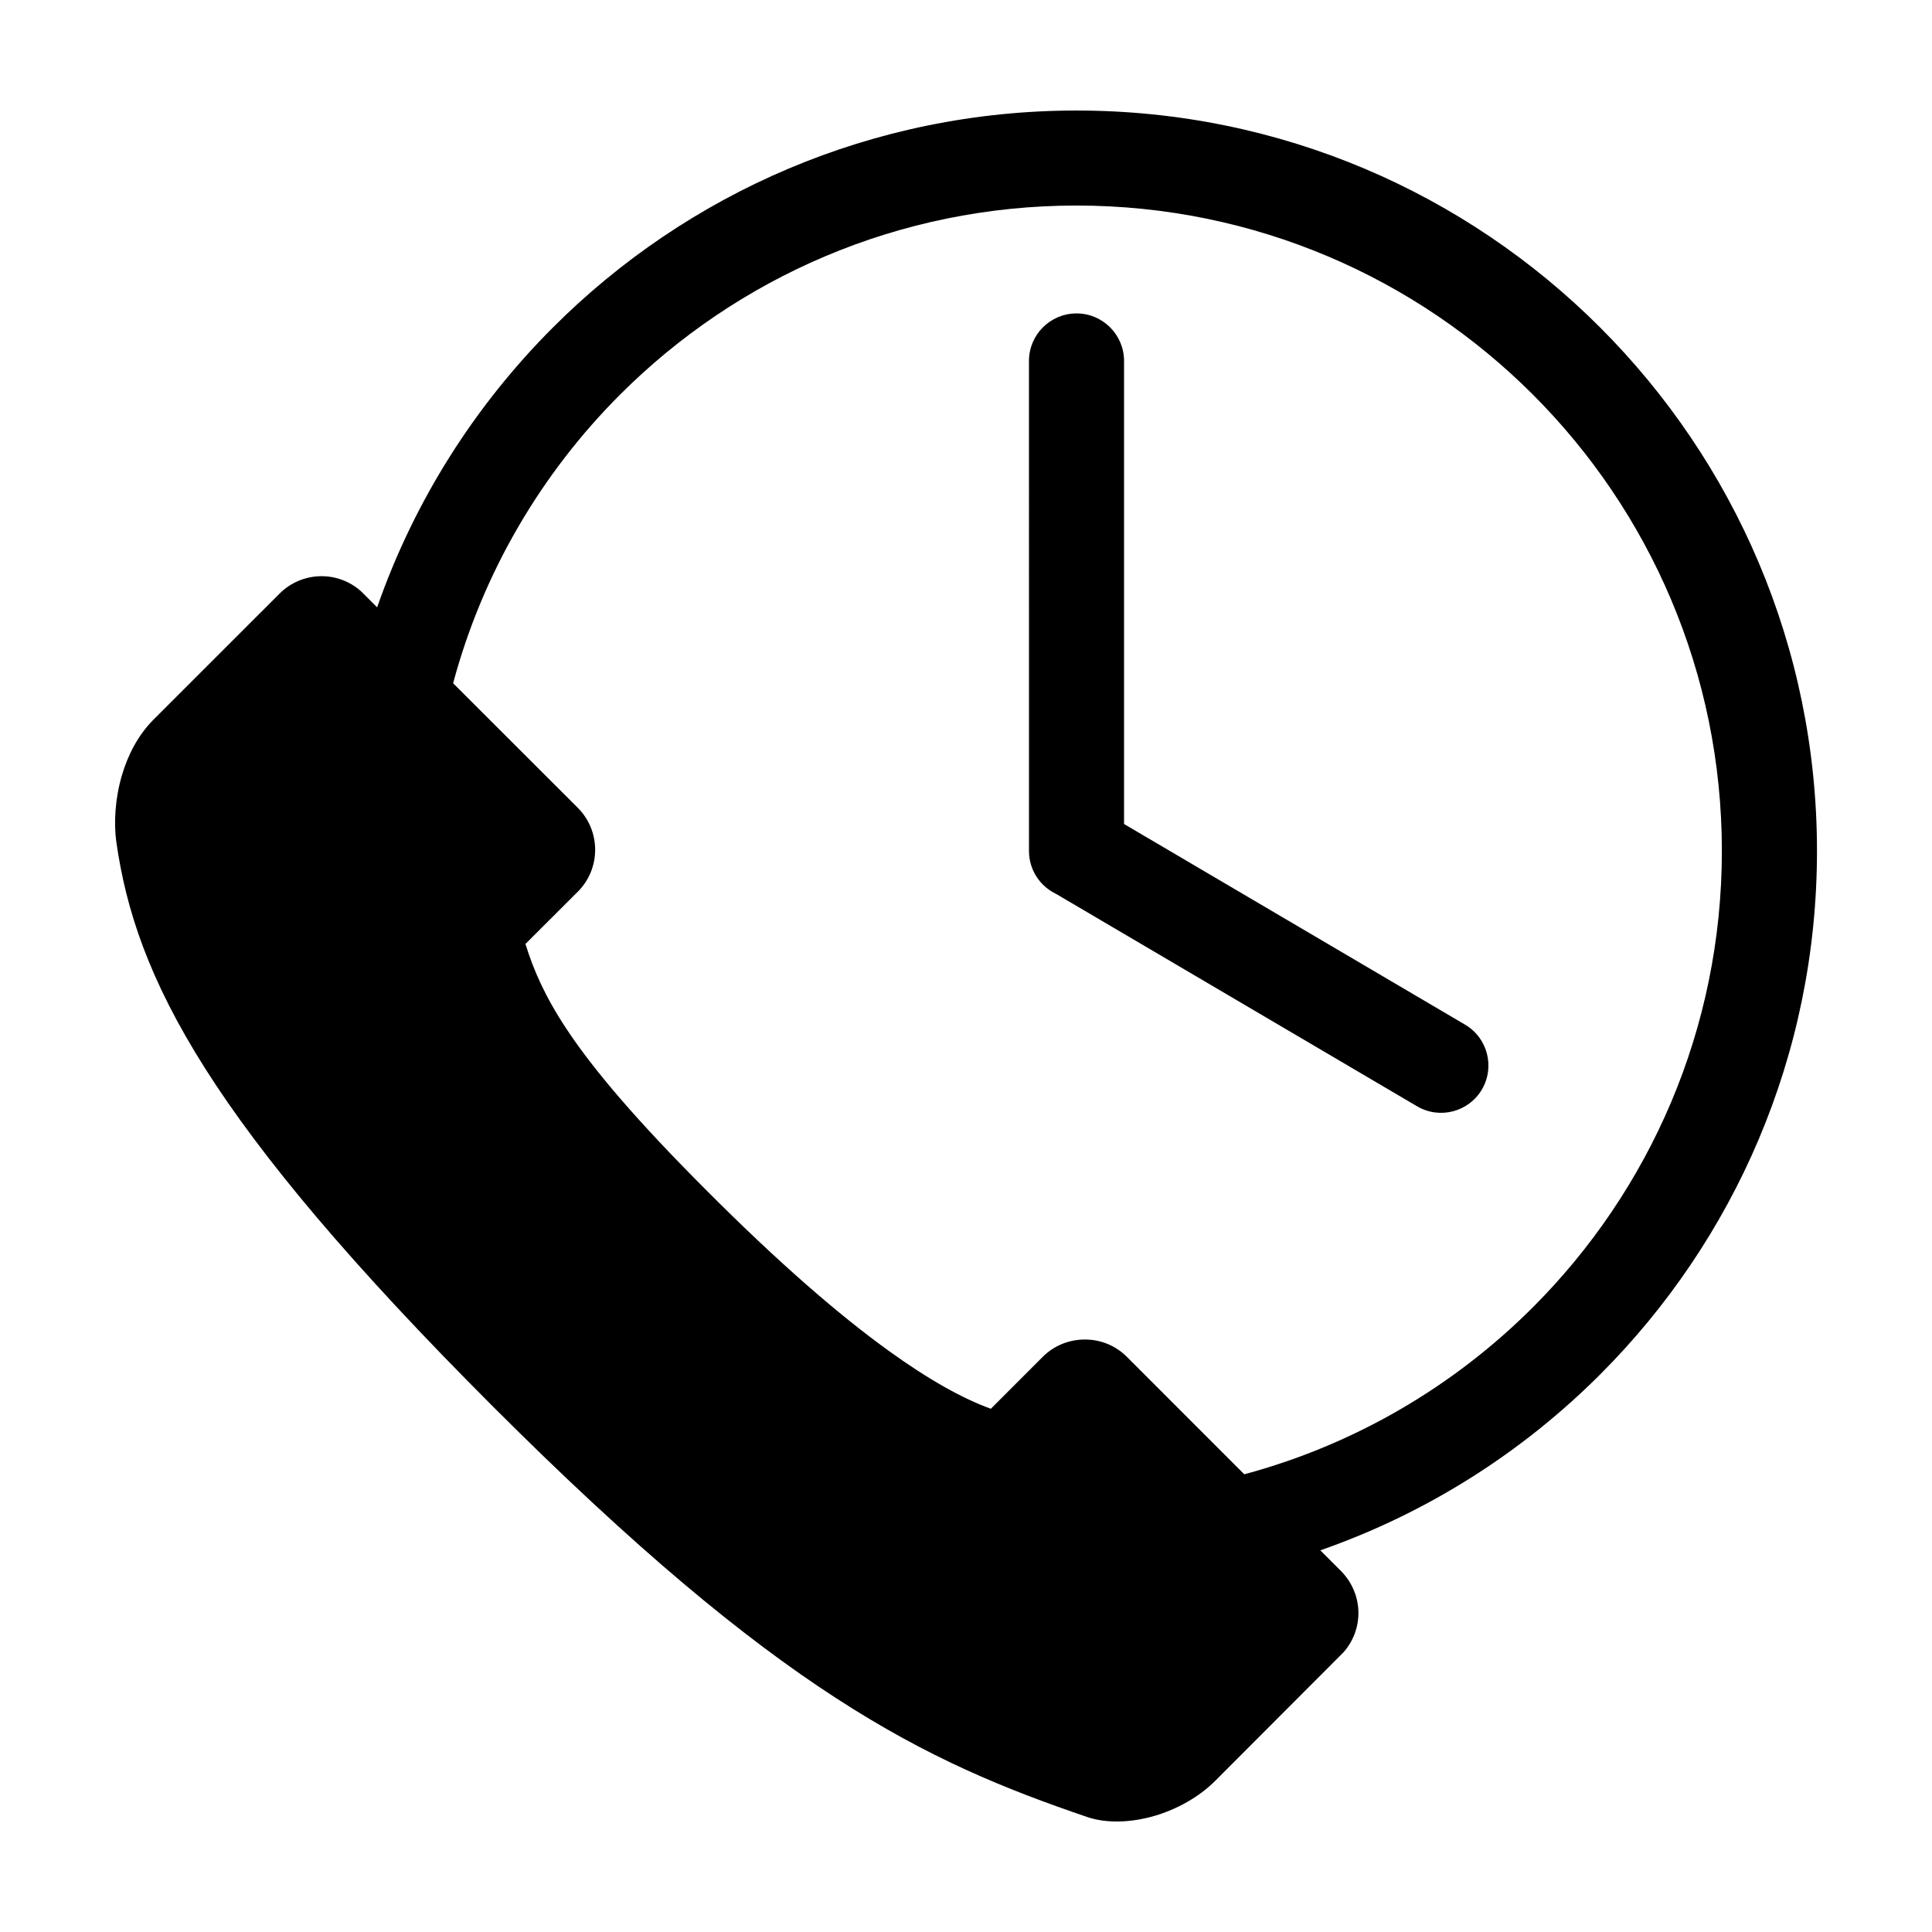
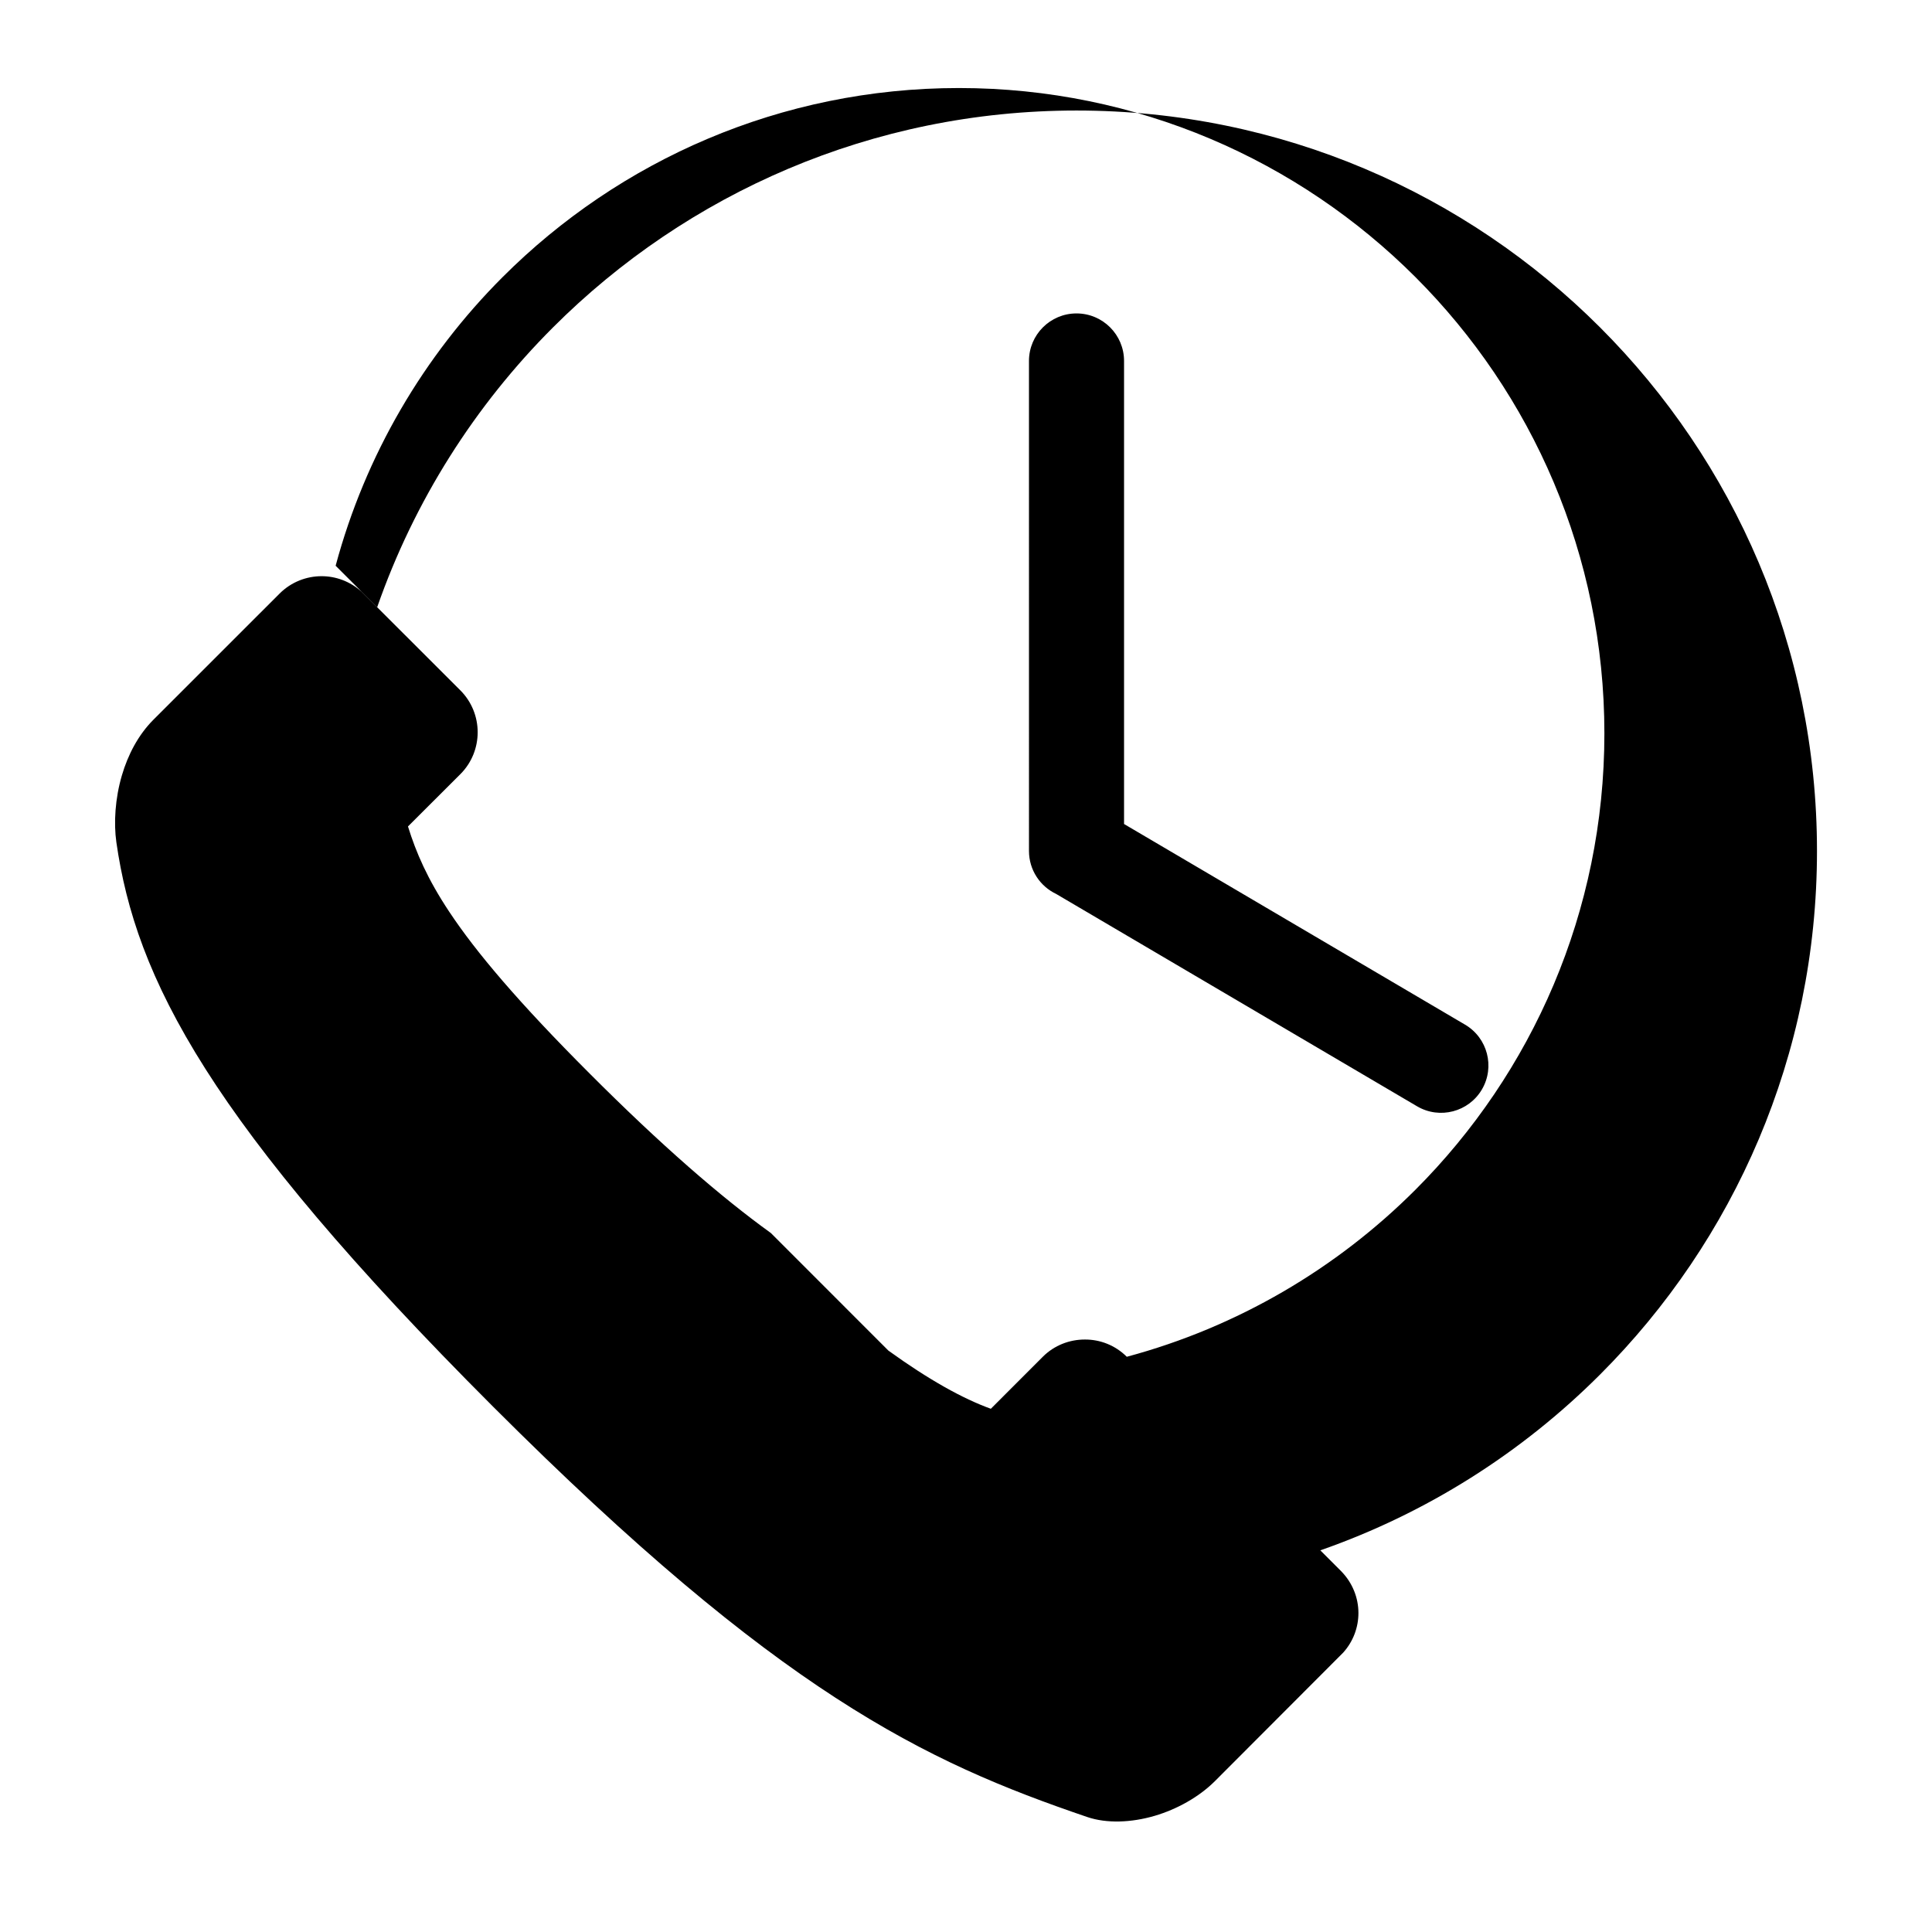
<svg xmlns="http://www.w3.org/2000/svg" fill="#000000" width="800px" height="800px" version="1.1" viewBox="144 144 512 512">
-   <path d="m379.43 501.92c10.766 7.769 19.727 12.738 27.152 15.418l13.781-13.789c3.047-3.047 7.094-4.562 11.121-4.559 4.023-0.031 8.07 1.512 11.129 4.57l31.133 31.141c29.367-7.883 55.609-23.379 76.477-44.25 30.941-30.941 50.09-73.711 50.09-120.94 0-47.234-19.148-90.004-50.09-120.95-30.941-30.941-73.711-50.09-120.95-50.09-47.223 0-89.988 19.148-120.93 50.09-20.879 20.875-36.375 47.129-44.262 76.508l33.039 33.008c3.066 3.066 4.602 7.106 4.602 11.121 0 4.004-1.523 8.039-4.582 11.098l-13.887 13.863c2.141 6.914 5.176 13.918 10.895 22.547 7.117 10.746 18.434 24.117 37.262 42.945 18.883 18.922 34.746 32.688 48.02 42.262zm37.258-262.26c0-6.957 5.641-12.598 12.598-12.598 6.957 0 12.598 5.641 12.598 12.598v122.71l90.363 53.168c5.973 3.504 7.981 11.199 4.477 17.172-3.504 5.973-11.199 7.981-17.172 4.477l-95.656-56.281c-4.262-2.023-7.207-6.359-7.207-11.391zm77.203 315.19 5.5 5.5c3.07 3.117 4.606 7.141 4.606 11.121 0 3.754-1.355 7.527-4.051 10.504l-33.988 34.051c-4.277 4.254-10.098 7.457-15.949 9.184-6.199 1.82-12.734 2.07-17.887 0.316-21.637-7.371-42.004-15.566-66.664-31.574-24.434-15.852-52.906-39.305-90.758-77.145-37.906-37.91-61.465-66.254-76.207-89.453-15.113-23.785-21.094-42.312-23.652-60.129-0.727-5.106-0.344-11.621 1.469-17.77 1.59-5.422 4.32-10.691 8.348-14.723l33.438-33.43c3.07-3.07 7.117-4.606 11.129-4.606 3.754 0 7.535 1.355 10.52 4.059l4.199 4.195c9.832-28.211 25.922-53.496 46.605-74.18 35.508-35.512 84.57-57.48 138.74-57.48 54.18 0 103.24 21.969 138.75 57.48 35.512 35.508 57.48 84.57 57.48 138.75 0 54.176-21.969 103.23-57.48 138.74-20.672 20.68-45.938 36.762-74.137 46.594z" fill-rule="evenodd" />
+   <path d="m379.43 501.92c10.766 7.769 19.727 12.738 27.152 15.418l13.781-13.789c3.047-3.047 7.094-4.562 11.121-4.559 4.023-0.031 8.07 1.512 11.129 4.57c29.367-7.883 55.609-23.379 76.477-44.25 30.941-30.941 50.09-73.711 50.09-120.94 0-47.234-19.148-90.004-50.09-120.95-30.941-30.941-73.711-50.09-120.95-50.09-47.223 0-89.988 19.148-120.93 50.09-20.879 20.875-36.375 47.129-44.262 76.508l33.039 33.008c3.066 3.066 4.602 7.106 4.602 11.121 0 4.004-1.523 8.039-4.582 11.098l-13.887 13.863c2.141 6.914 5.176 13.918 10.895 22.547 7.117 10.746 18.434 24.117 37.262 42.945 18.883 18.922 34.746 32.688 48.02 42.262zm37.258-262.26c0-6.957 5.641-12.598 12.598-12.598 6.957 0 12.598 5.641 12.598 12.598v122.71l90.363 53.168c5.973 3.504 7.981 11.199 4.477 17.172-3.504 5.973-11.199 7.981-17.172 4.477l-95.656-56.281c-4.262-2.023-7.207-6.359-7.207-11.391zm77.203 315.19 5.5 5.5c3.07 3.117 4.606 7.141 4.606 11.121 0 3.754-1.355 7.527-4.051 10.504l-33.988 34.051c-4.277 4.254-10.098 7.457-15.949 9.184-6.199 1.82-12.734 2.07-17.887 0.316-21.637-7.371-42.004-15.566-66.664-31.574-24.434-15.852-52.906-39.305-90.758-77.145-37.906-37.91-61.465-66.254-76.207-89.453-15.113-23.785-21.094-42.312-23.652-60.129-0.727-5.106-0.344-11.621 1.469-17.77 1.59-5.422 4.32-10.691 8.348-14.723l33.438-33.43c3.07-3.07 7.117-4.606 11.129-4.606 3.754 0 7.535 1.355 10.52 4.059l4.199 4.195c9.832-28.211 25.922-53.496 46.605-74.18 35.508-35.512 84.57-57.48 138.74-57.48 54.18 0 103.24 21.969 138.75 57.48 35.512 35.508 57.48 84.57 57.48 138.75 0 54.176-21.969 103.23-57.48 138.74-20.672 20.68-45.938 36.762-74.137 46.594z" fill-rule="evenodd" />
</svg>